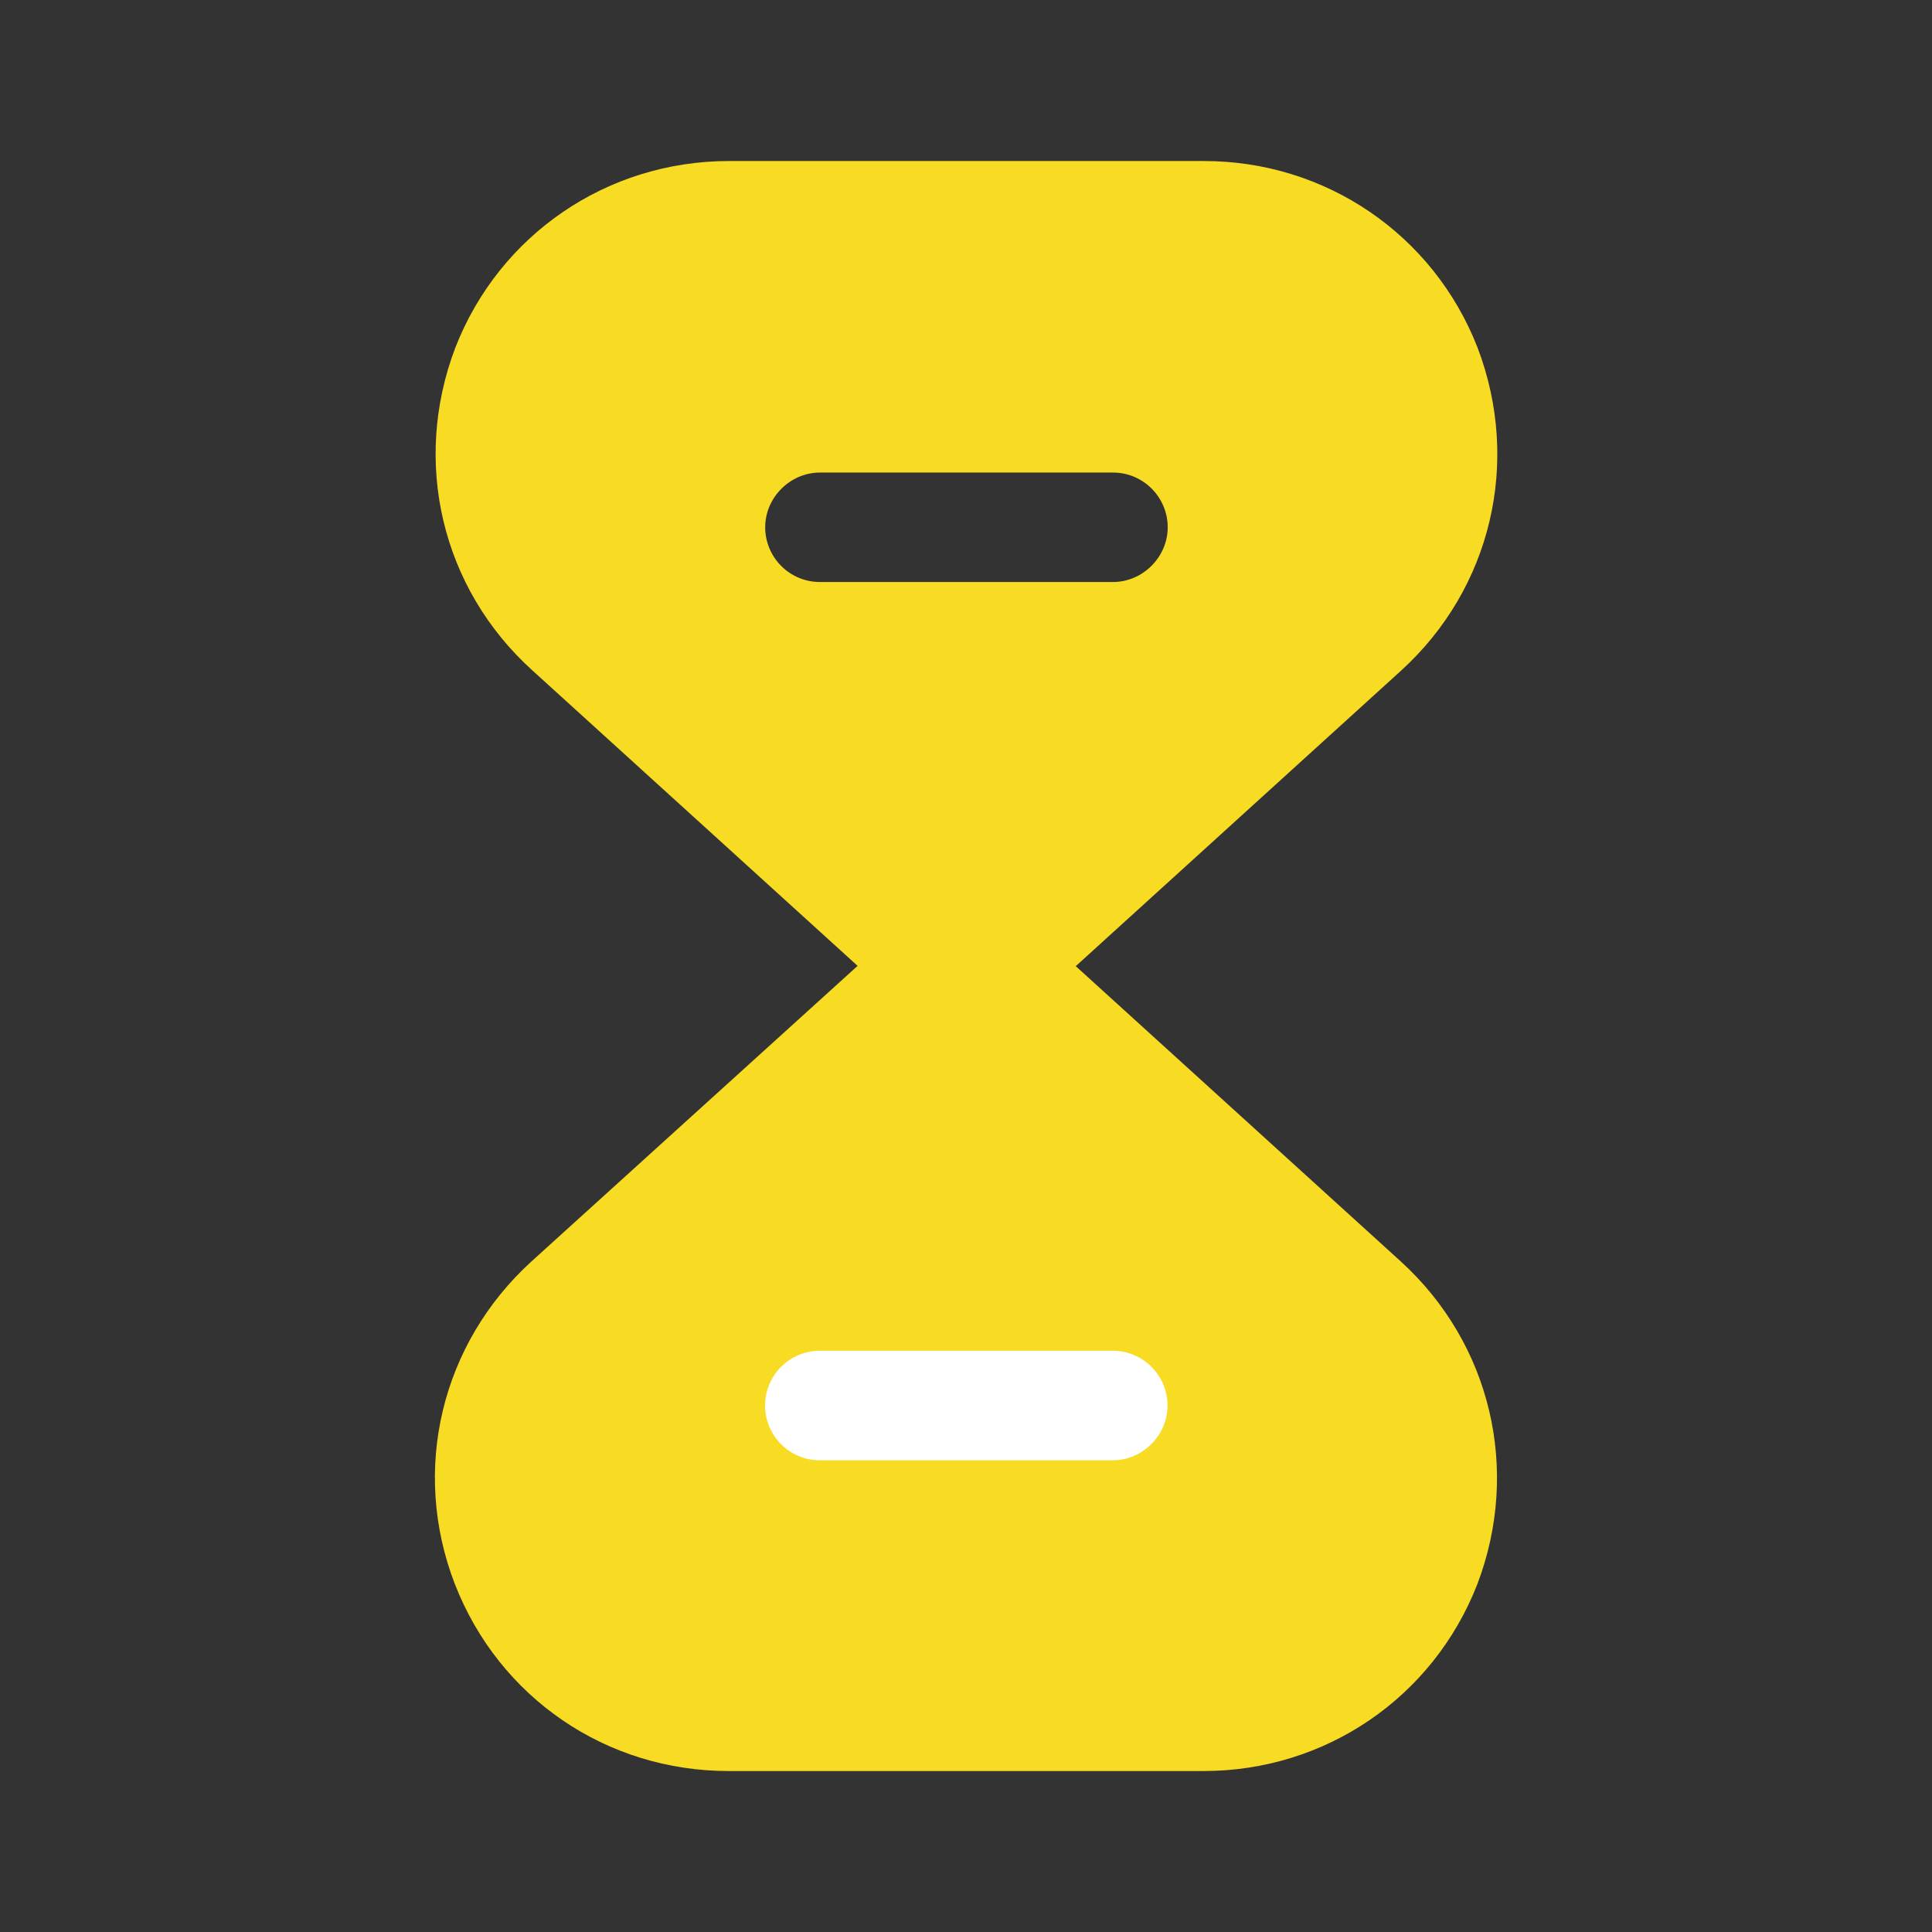
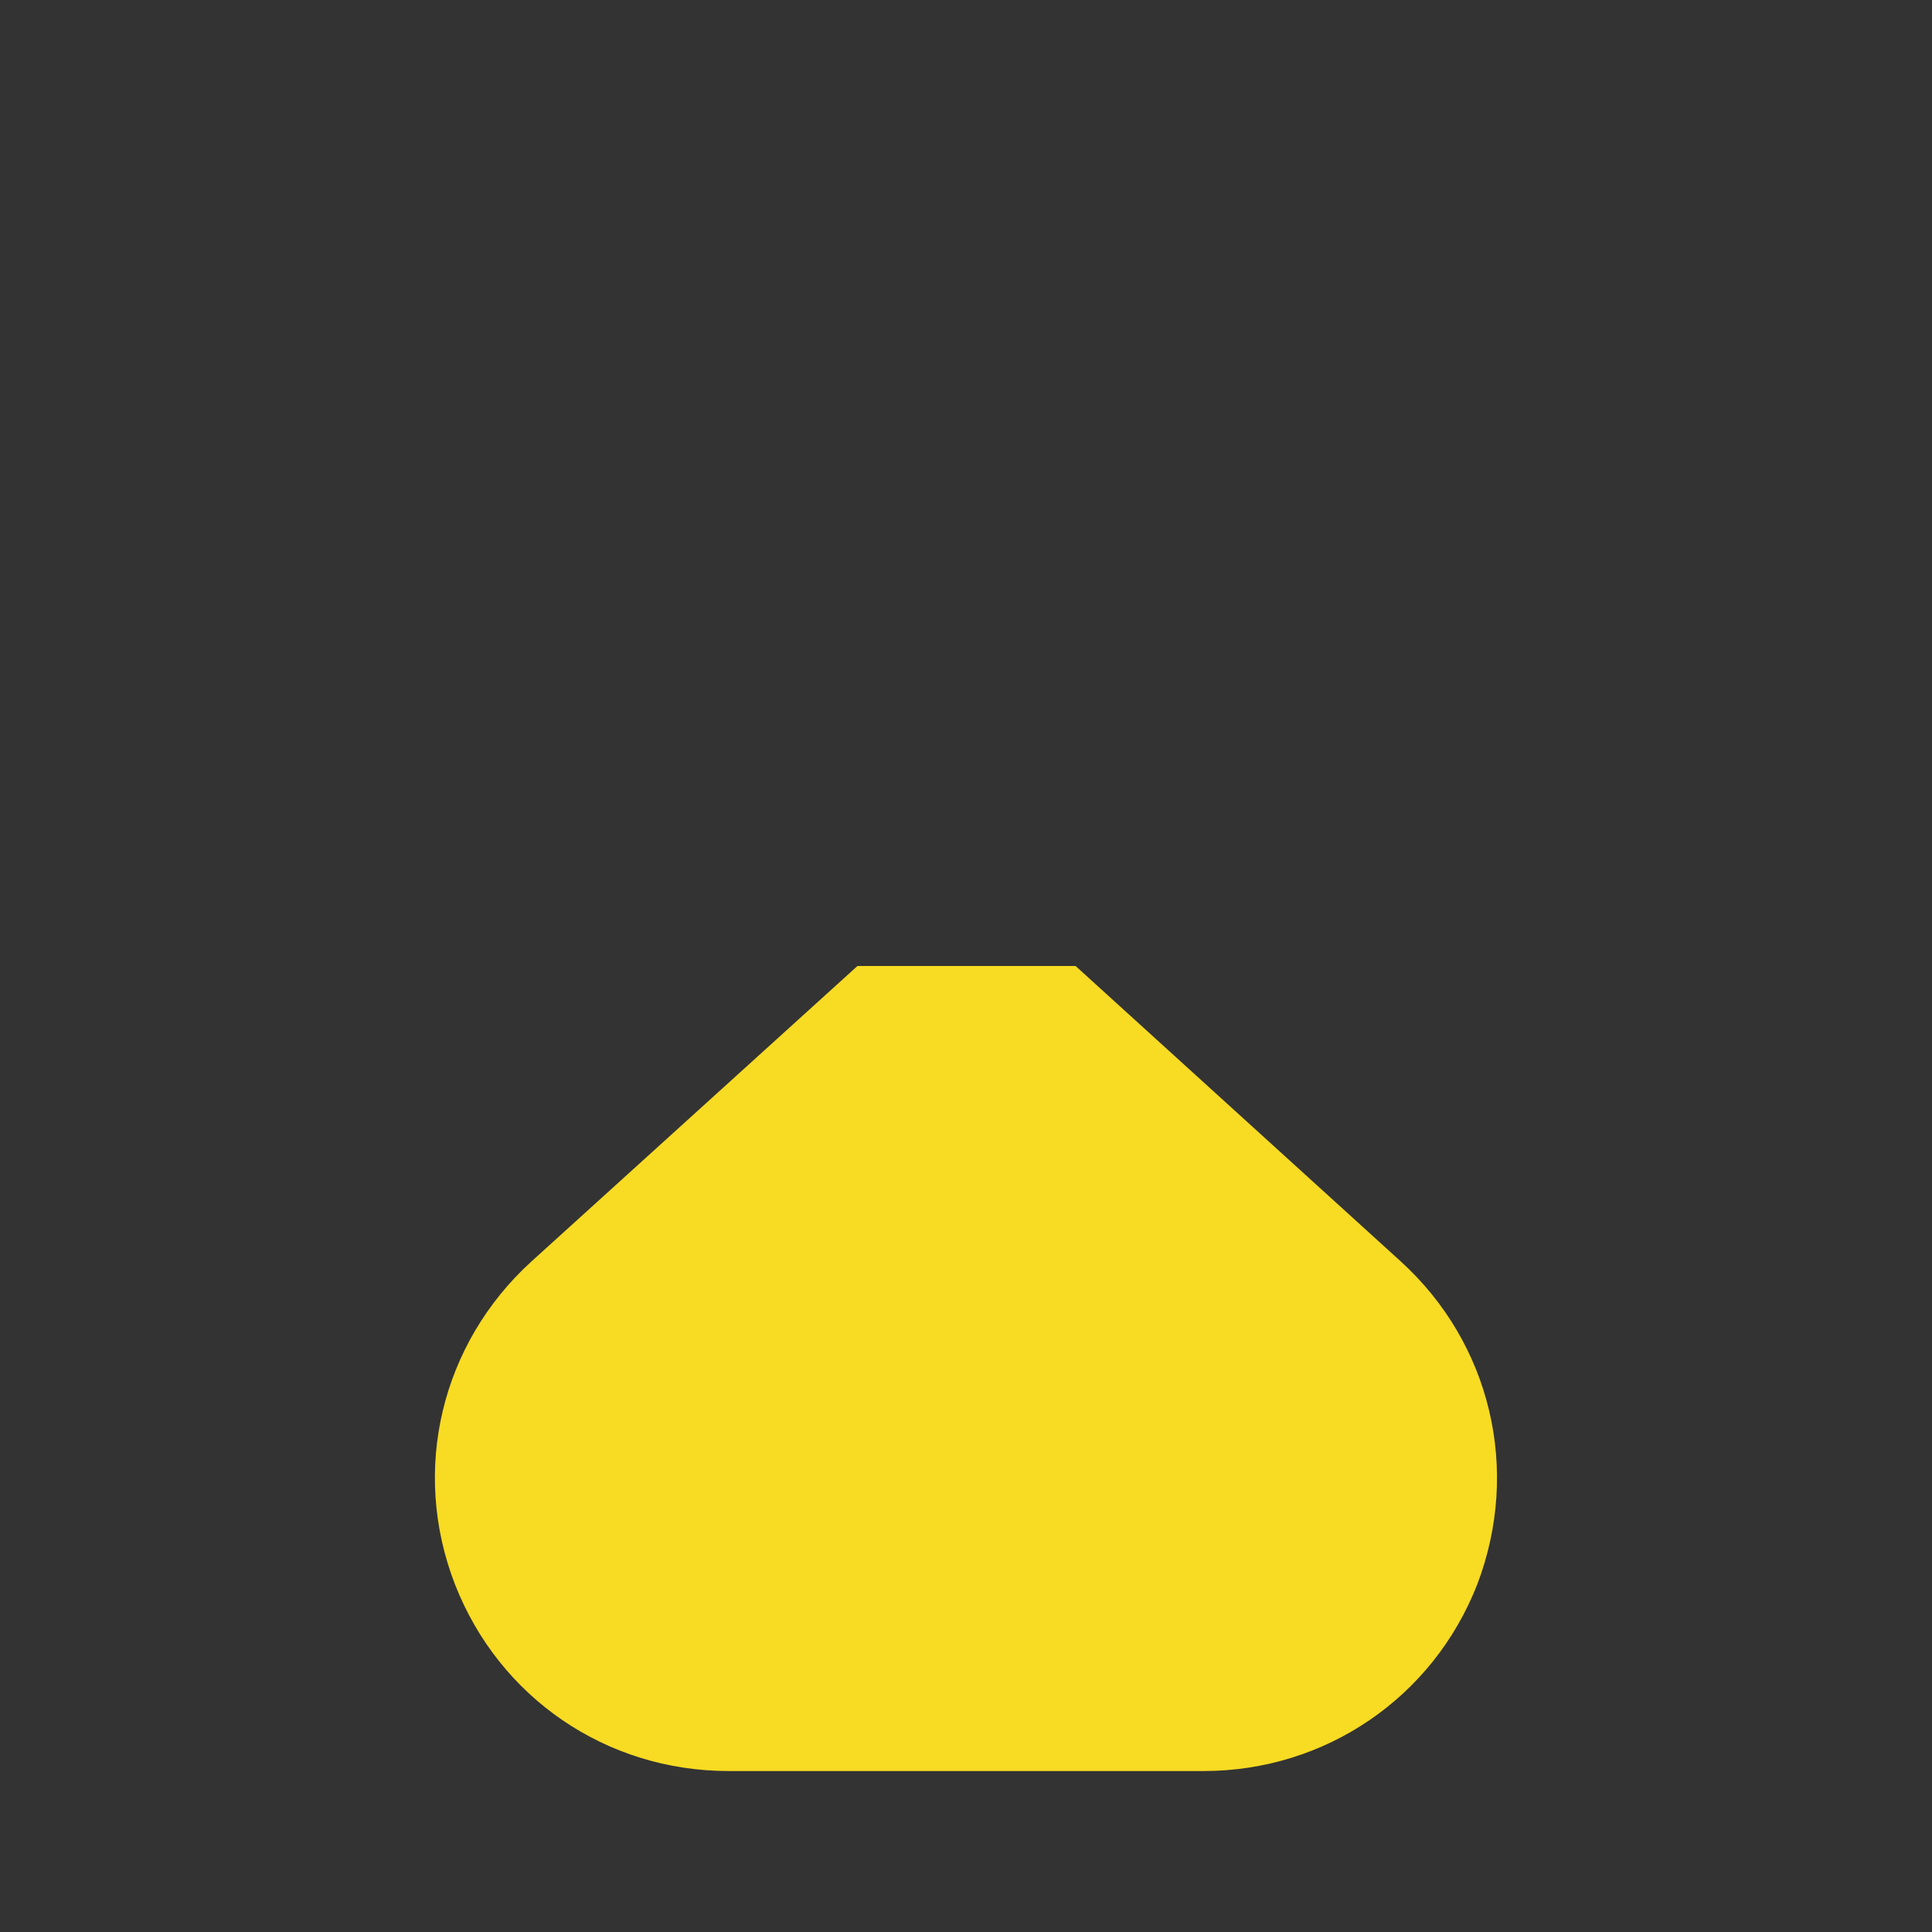
<svg xmlns="http://www.w3.org/2000/svg" width="32" height="32" viewBox="0 0 32 32" fill="none">
  <rect x="0" y="0" width="32" height="32" fill="#333333" stroke="none" />
  <path d="M24.469 26.24C23.735 28.12 21.949 29.334 19.935 29.334H12.069C10.042 29.334 8.269 28.12 7.535 26.24C6.802 24.347 7.309 22.254 8.802 20.894L14.202 16H17.815L23.202 20.894C24.695 22.254 25.189 24.347 24.469 26.24Z" fill="#F8DB23" />
-   <path d="M18.432 24.187H13.579C13.072 24.187 12.672 23.773 12.672 23.28C12.672 22.773 13.085 22.373 13.579 22.373H18.432C18.939 22.373 19.338 22.787 19.338 23.28C19.338 23.773 18.925 24.187 18.432 24.187Z" fill="white" />
-   <path d="M24.474 5.76C23.741 3.88 21.954 2.667 19.941 2.667H12.074C10.061 2.667 8.274 3.88 7.541 5.76C6.821 7.654 7.314 9.747 8.821 11.107L14.207 16H17.821L23.207 11.107C24.701 9.747 25.194 7.654 24.474 5.76ZM18.434 9.64H13.581C13.074 9.64 12.674 9.227 12.674 8.734C12.674 8.24 13.087 7.827 13.581 7.827H18.434C18.941 7.827 19.341 8.24 19.341 8.734C19.341 9.227 18.927 9.64 18.434 9.64Z" fill="#F8DB23" />
</svg>